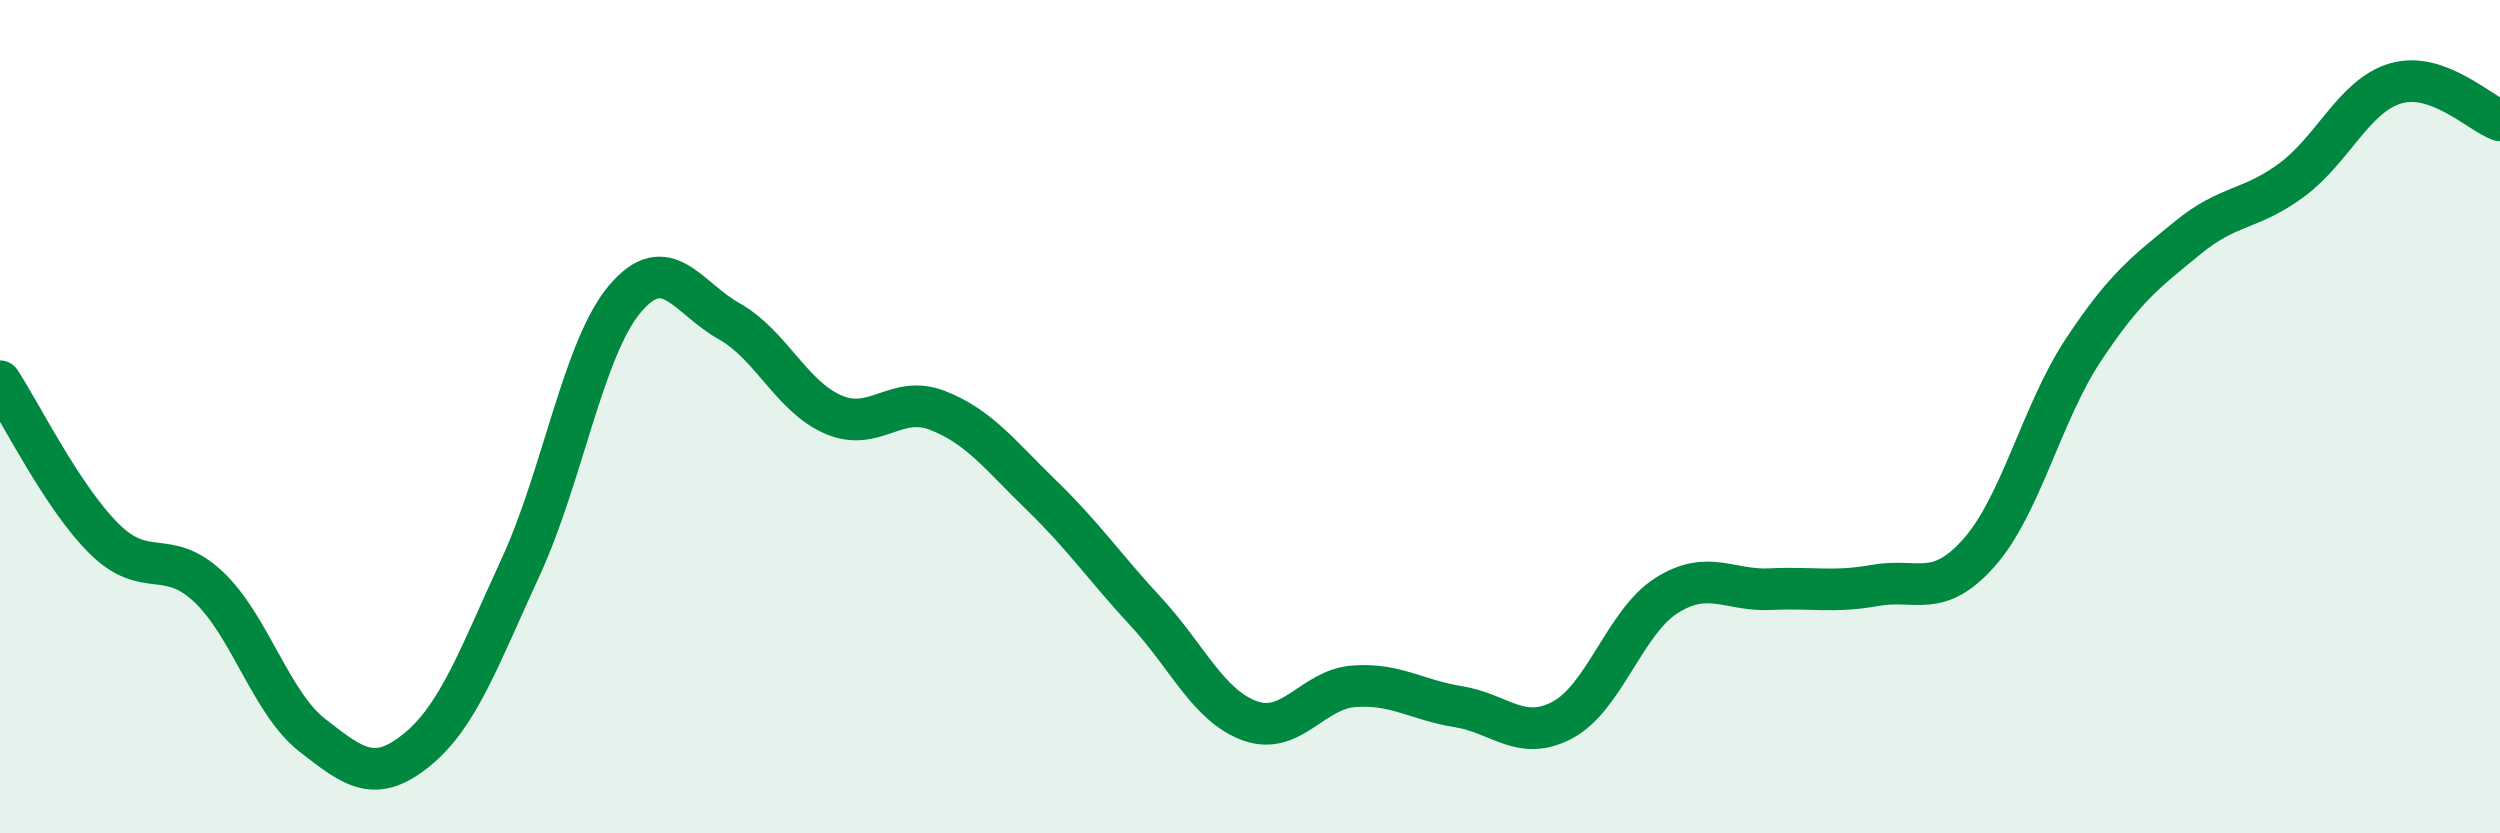
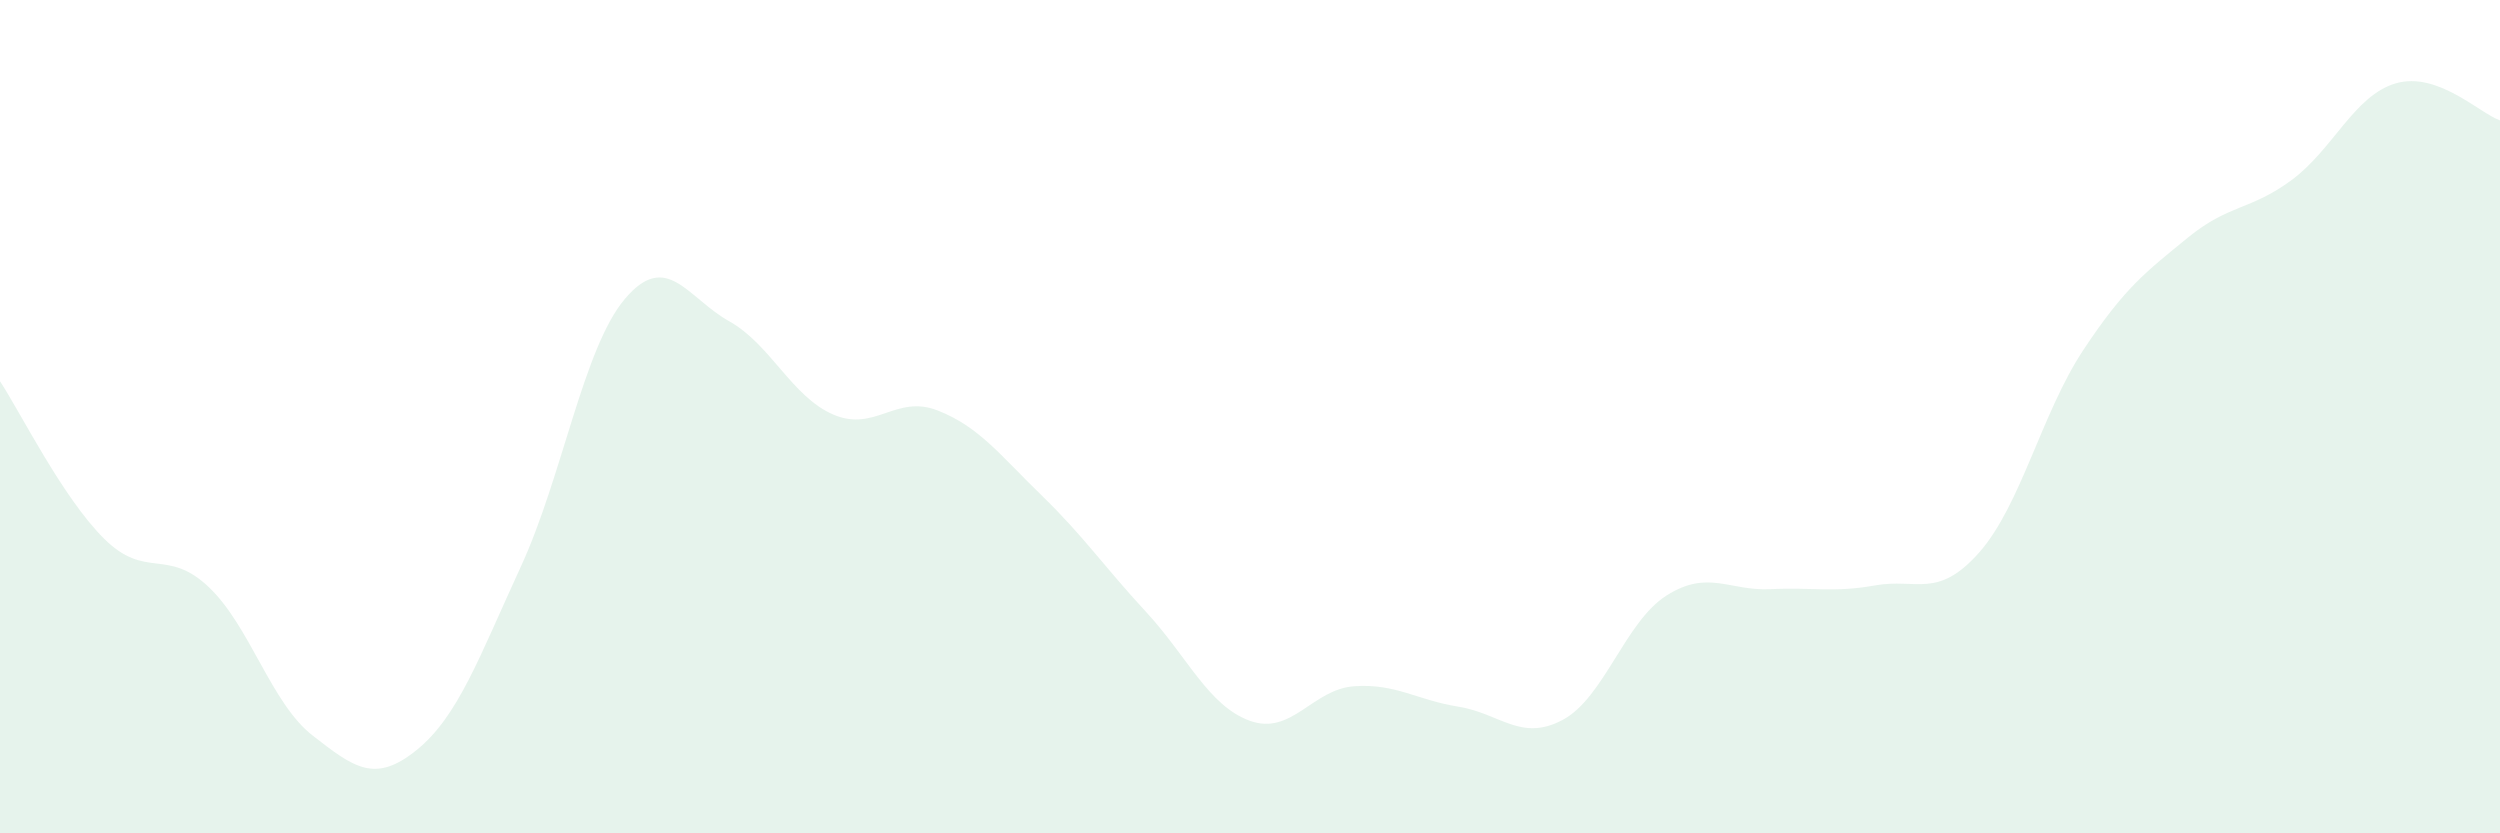
<svg xmlns="http://www.w3.org/2000/svg" width="60" height="20" viewBox="0 0 60 20">
  <path d="M 0,9.15 C 0.5,9.91 1.5,11.94 2.5,12.93 C 3.5,13.92 4,13.14 5,14.08 C 6,15.02 6.5,16.87 7.5,17.65 C 8.5,18.43 9,18.81 10,18 C 11,17.19 11.5,15.77 12.5,13.6 C 13.5,11.43 14,8.35 15,7.17 C 16,5.99 16.5,7.15 17.5,7.71 C 18.5,8.27 19,9.52 20,9.95 C 21,10.38 21.5,9.46 22.5,9.85 C 23.5,10.24 24,10.92 25,11.89 C 26,12.86 26.5,13.6 27.5,14.68 C 28.5,15.76 29,16.94 30,17.3 C 31,17.66 31.5,16.54 32.5,16.47 C 33.5,16.4 34,16.8 35,16.96 C 36,17.12 36.5,17.81 37.5,17.28 C 38.5,16.75 39,14.92 40,14.29 C 41,13.66 41.5,14.19 42.5,14.14 C 43.5,14.09 44,14.23 45,14.05 C 46,13.87 46.5,14.39 47.5,13.26 C 48.5,12.13 49,9.91 50,8.4 C 51,6.89 51.5,6.53 52.5,5.71 C 53.5,4.89 54,5.06 55,4.32 C 56,3.58 56.5,2.29 57.5,2 C 58.5,1.71 59.5,2.71 60,2.89L60 20L0 20Z" fill="#008740" opacity="0.1" stroke-linecap="round" stroke-linejoin="round" />
-   <path d="M 0,9.15 C 0.5,9.91 1.5,11.94 2.5,12.93 C 3.5,13.92 4,13.14 5,14.08 C 6,15.02 6.5,16.87 7.5,17.65 C 8.5,18.43 9,18.81 10,18 C 11,17.19 11.5,15.77 12.5,13.6 C 13.5,11.43 14,8.35 15,7.17 C 16,5.99 16.5,7.15 17.5,7.71 C 18.5,8.27 19,9.52 20,9.95 C 21,10.38 21.5,9.46 22.5,9.85 C 23.5,10.24 24,10.92 25,11.89 C 26,12.86 26.5,13.6 27.5,14.68 C 28.5,15.76 29,16.94 30,17.3 C 31,17.66 31.5,16.54 32.5,16.47 C 33.5,16.4 34,16.8 35,16.96 C 36,17.12 36.5,17.81 37.5,17.28 C 38.5,16.75 39,14.92 40,14.29 C 41,13.66 41.5,14.19 42.5,14.14 C 43.5,14.09 44,14.23 45,14.05 C 46,13.87 46.5,14.39 47.5,13.26 C 48.5,12.13 49,9.91 50,8.4 C 51,6.89 51.5,6.53 52.5,5.71 C 53.5,4.89 54,5.06 55,4.32 C 56,3.58 56.5,2.29 57.5,2 C 58.5,1.71 59.5,2.71 60,2.89" stroke="#008740" stroke-width="1" fill="none" stroke-linecap="round" stroke-linejoin="round" />
</svg>